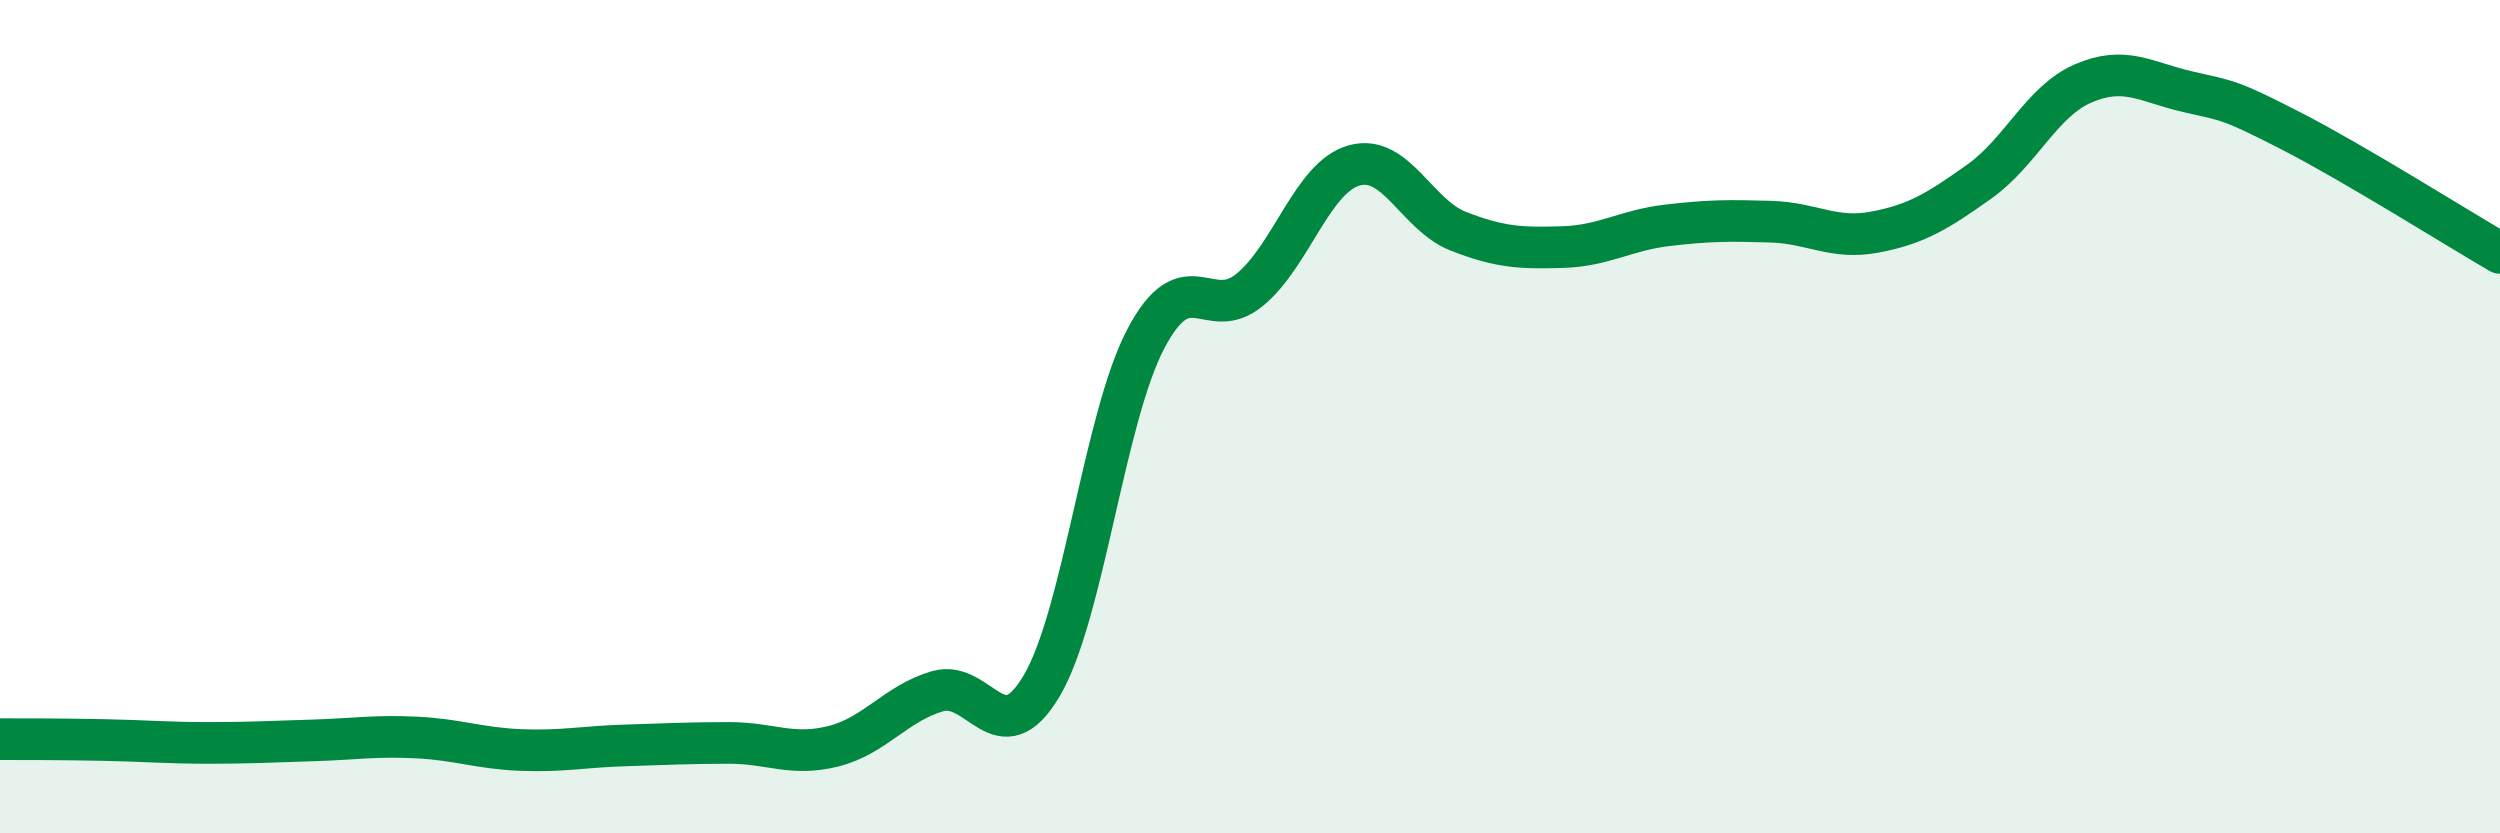
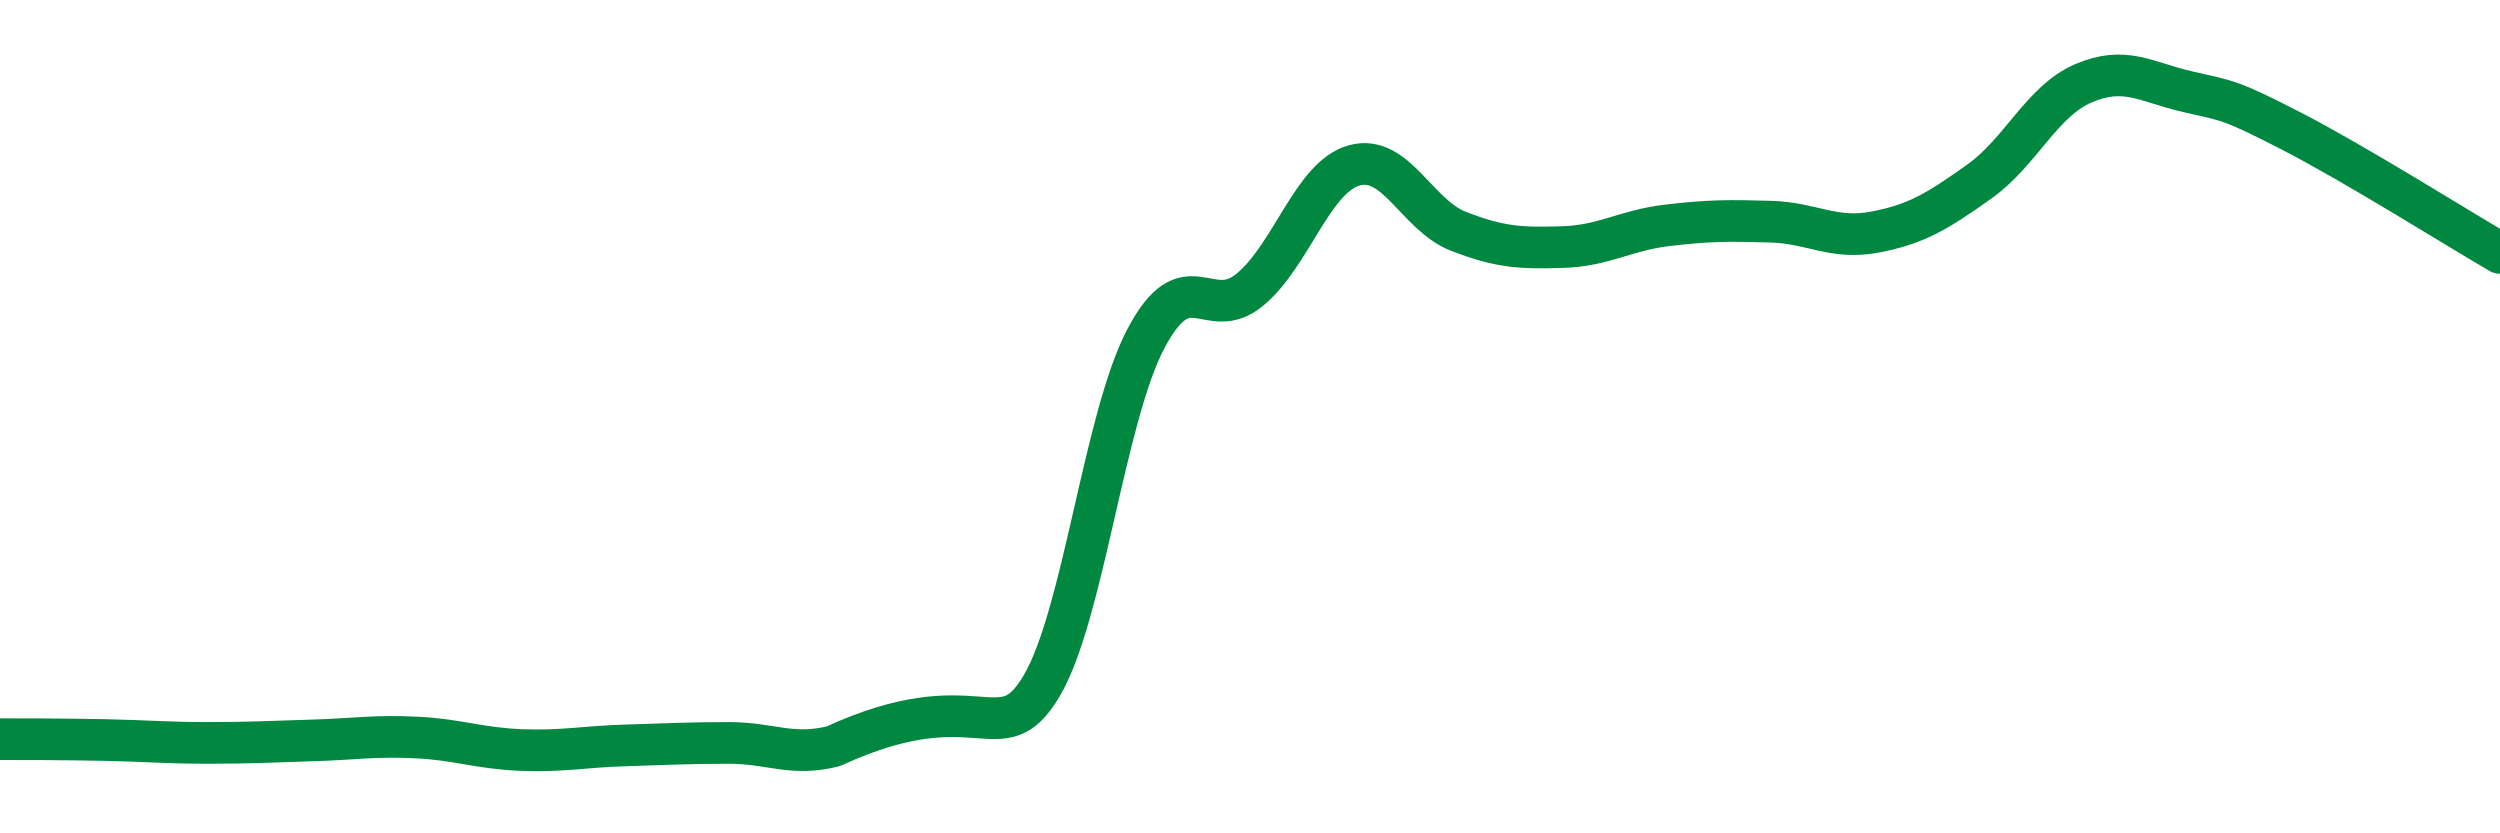
<svg xmlns="http://www.w3.org/2000/svg" width="60" height="20" viewBox="0 0 60 20">
-   <path d="M 0,17.74 C 0.5,17.74 1.5,17.74 2.5,17.76 C 3.5,17.78 4,17.83 5,17.83 C 6,17.83 6.5,17.8 7.5,17.77 C 8.5,17.74 9,17.65 10,17.7 C 11,17.75 11.5,17.96 12.5,18 C 13.5,18.04 14,17.92 15,17.89 C 16,17.86 16.5,17.83 17.5,17.83 C 18.5,17.83 19,18.16 20,17.91 C 21,17.66 21.5,16.88 22.5,16.59 C 23.5,16.3 24,18.15 25,16.46 C 26,14.77 26.5,10.03 27.5,8.13 C 28.5,6.23 29,7.78 30,6.95 C 31,6.12 31.5,4.25 32.5,3.97 C 33.5,3.69 34,5.16 35,5.55 C 36,5.94 36.5,5.96 37.5,5.93 C 38.5,5.9 39,5.53 40,5.41 C 41,5.29 41.5,5.29 42.5,5.32 C 43.5,5.35 44,5.76 45,5.57 C 46,5.38 46.5,5.07 47.5,4.36 C 48.5,3.65 49,2.43 50,2 C 51,1.57 51.5,1.97 52.5,2.2 C 53.5,2.43 53.5,2.38 55,3.15 C 56.5,3.92 59,5.49 60,6.07L60 20L0 20Z" fill="#008740" opacity="0.1" stroke-linecap="round" stroke-linejoin="round" />
-   <path d="M 0,17.74 C 0.5,17.74 1.5,17.74 2.5,17.76 C 3.5,17.78 4,17.83 5,17.83 C 6,17.83 6.5,17.8 7.5,17.77 C 8.5,17.74 9,17.65 10,17.7 C 11,17.75 11.5,17.96 12.5,18 C 13.5,18.04 14,17.92 15,17.89 C 16,17.86 16.5,17.83 17.5,17.83 C 18.5,17.83 19,18.16 20,17.91 C 21,17.66 21.5,16.88 22.5,16.59 C 23.5,16.3 24,18.15 25,16.46 C 26,14.77 26.5,10.03 27.5,8.13 C 28.5,6.23 29,7.78 30,6.95 C 31,6.12 31.5,4.25 32.5,3.97 C 33.5,3.69 34,5.16 35,5.55 C 36,5.94 36.5,5.96 37.5,5.93 C 38.5,5.9 39,5.53 40,5.41 C 41,5.29 41.5,5.29 42.5,5.32 C 43.5,5.35 44,5.76 45,5.57 C 46,5.38 46.5,5.07 47.5,4.36 C 48.5,3.65 49,2.43 50,2 C 51,1.57 51.5,1.97 52.5,2.2 C 53.5,2.43 53.5,2.38 55,3.15 C 56.5,3.92 59,5.49 60,6.07" stroke="#008740" stroke-width="1" fill="none" stroke-linecap="round" stroke-linejoin="round" />
+   <path d="M 0,17.74 C 0.5,17.74 1.5,17.74 2.5,17.76 C 3.5,17.78 4,17.83 5,17.83 C 6,17.83 6.5,17.8 7.5,17.77 C 8.5,17.74 9,17.65 10,17.7 C 11,17.75 11.5,17.96 12.5,18 C 13.5,18.04 14,17.92 15,17.89 C 16,17.86 16.5,17.83 17.5,17.83 C 18.5,17.83 19,18.16 20,17.91 C 23.5,16.3 24,18.15 25,16.46 C 26,14.77 26.5,10.03 27.5,8.13 C 28.5,6.23 29,7.78 30,6.95 C 31,6.12 31.5,4.25 32.5,3.97 C 33.5,3.69 34,5.16 35,5.55 C 36,5.94 36.5,5.96 37.5,5.93 C 38.5,5.9 39,5.53 40,5.41 C 41,5.29 41.5,5.29 42.5,5.32 C 43.5,5.35 44,5.76 45,5.57 C 46,5.38 46.5,5.07 47.5,4.36 C 48.5,3.65 49,2.43 50,2 C 51,1.57 51.5,1.97 52.5,2.2 C 53.5,2.43 53.5,2.38 55,3.15 C 56.5,3.92 59,5.49 60,6.07" stroke="#008740" stroke-width="1" fill="none" stroke-linecap="round" stroke-linejoin="round" />
</svg>